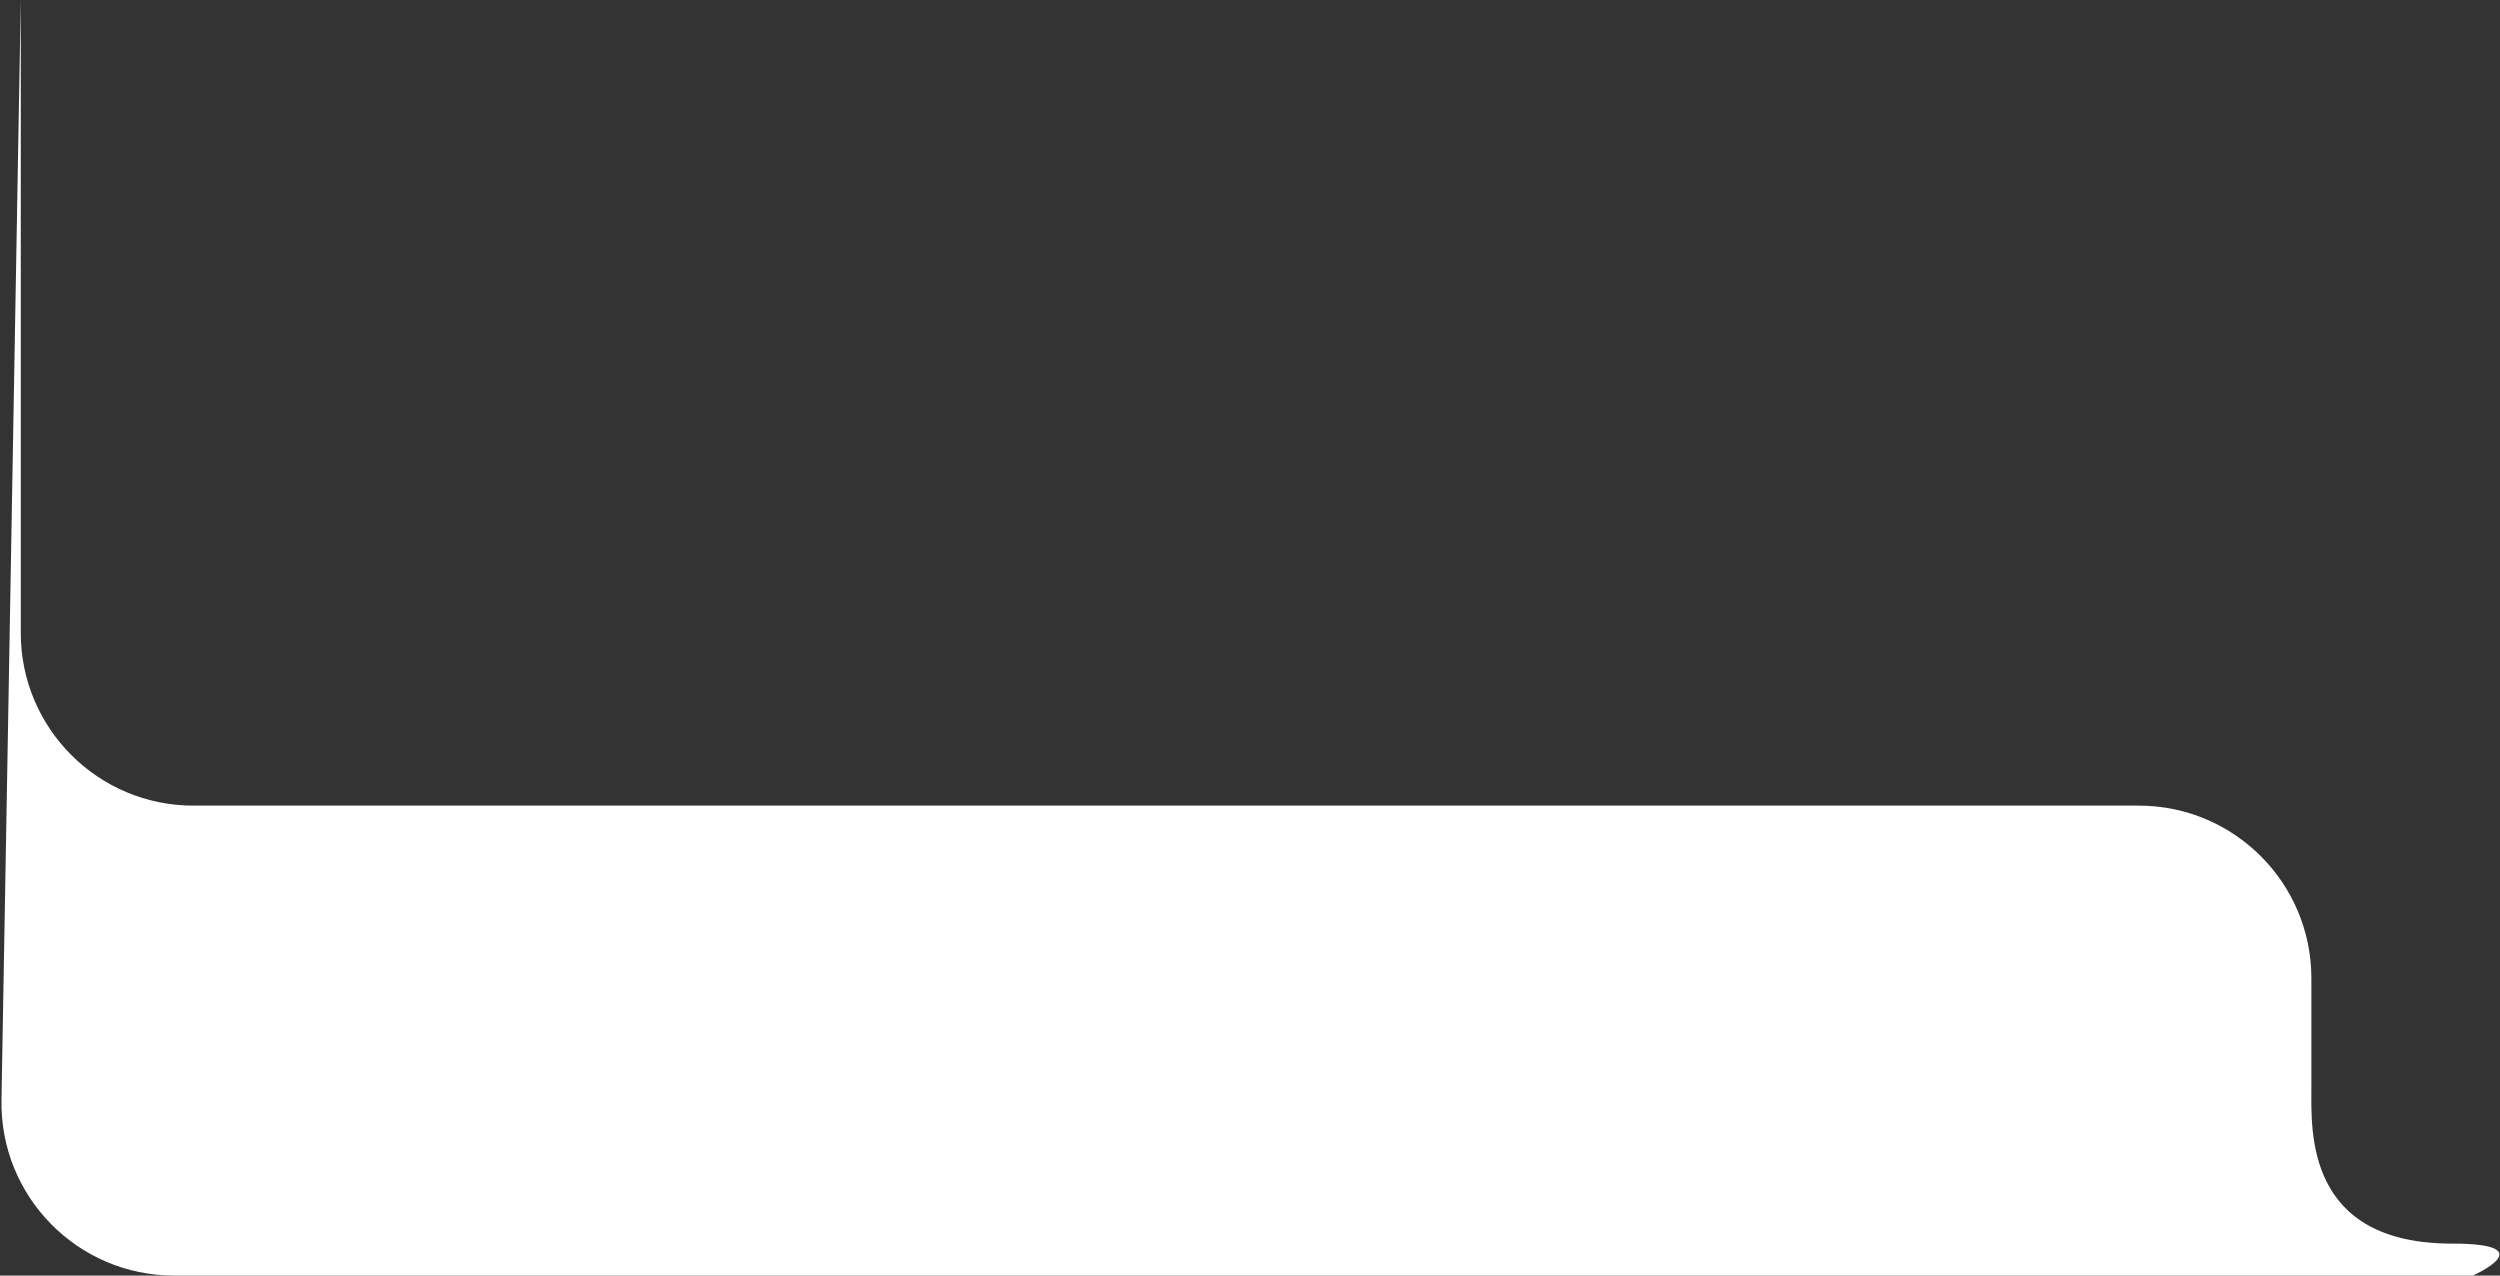
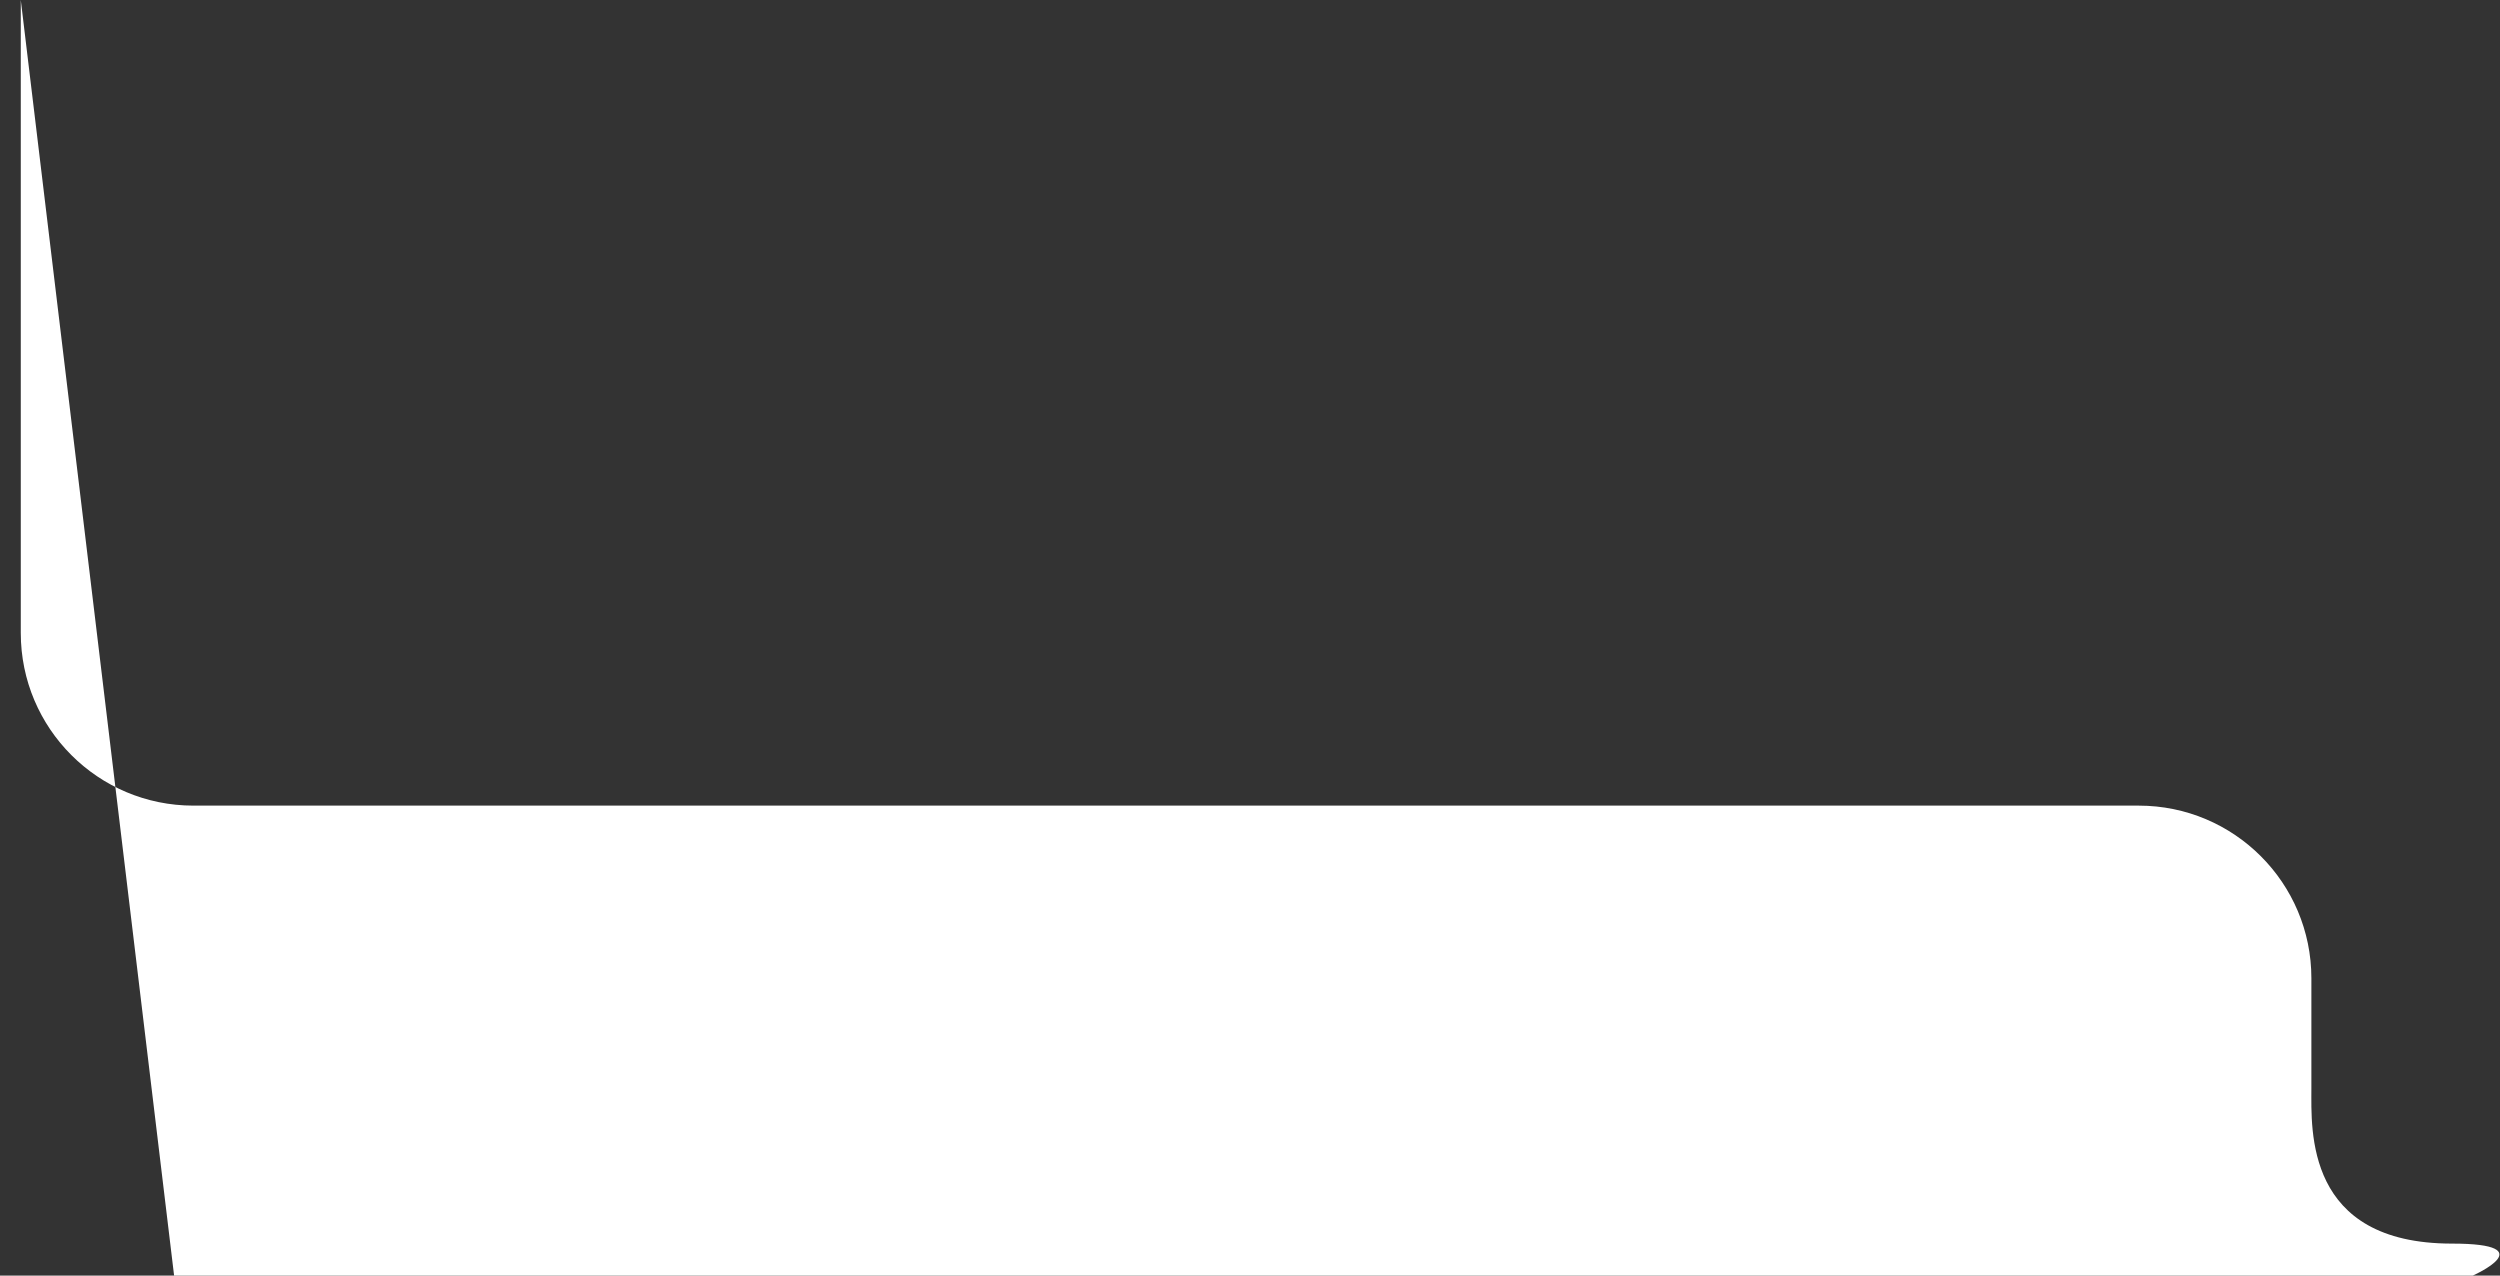
<svg xmlns="http://www.w3.org/2000/svg" width="782" height="399" viewBox="0 0 782 399" fill="none">
  <rect x="0" y="0" width="782" height="399" fill="#333333" stroke="none" />
-   <path d="M6.5 0V198C6.5 227.823 30.677 252 60.5 252H669C698.823 252 723 276.181 723 306.004C723 321.49 723 335.542 723 340.5C723 353.5 721 389 767 389C796 389 773.5 399 773.5 399H54.456C24.262 399 -0.066 374.242 0.464 344.053L6.5 0Z" fill="white" />
+   <path d="M6.5 0V198C6.5 227.823 30.677 252 60.5 252H669C698.823 252 723 276.181 723 306.004C723 321.49 723 335.542 723 340.5C723 353.5 721 389 767 389C796 389 773.5 399 773.5 399H54.456L6.5 0Z" fill="white" />
</svg>